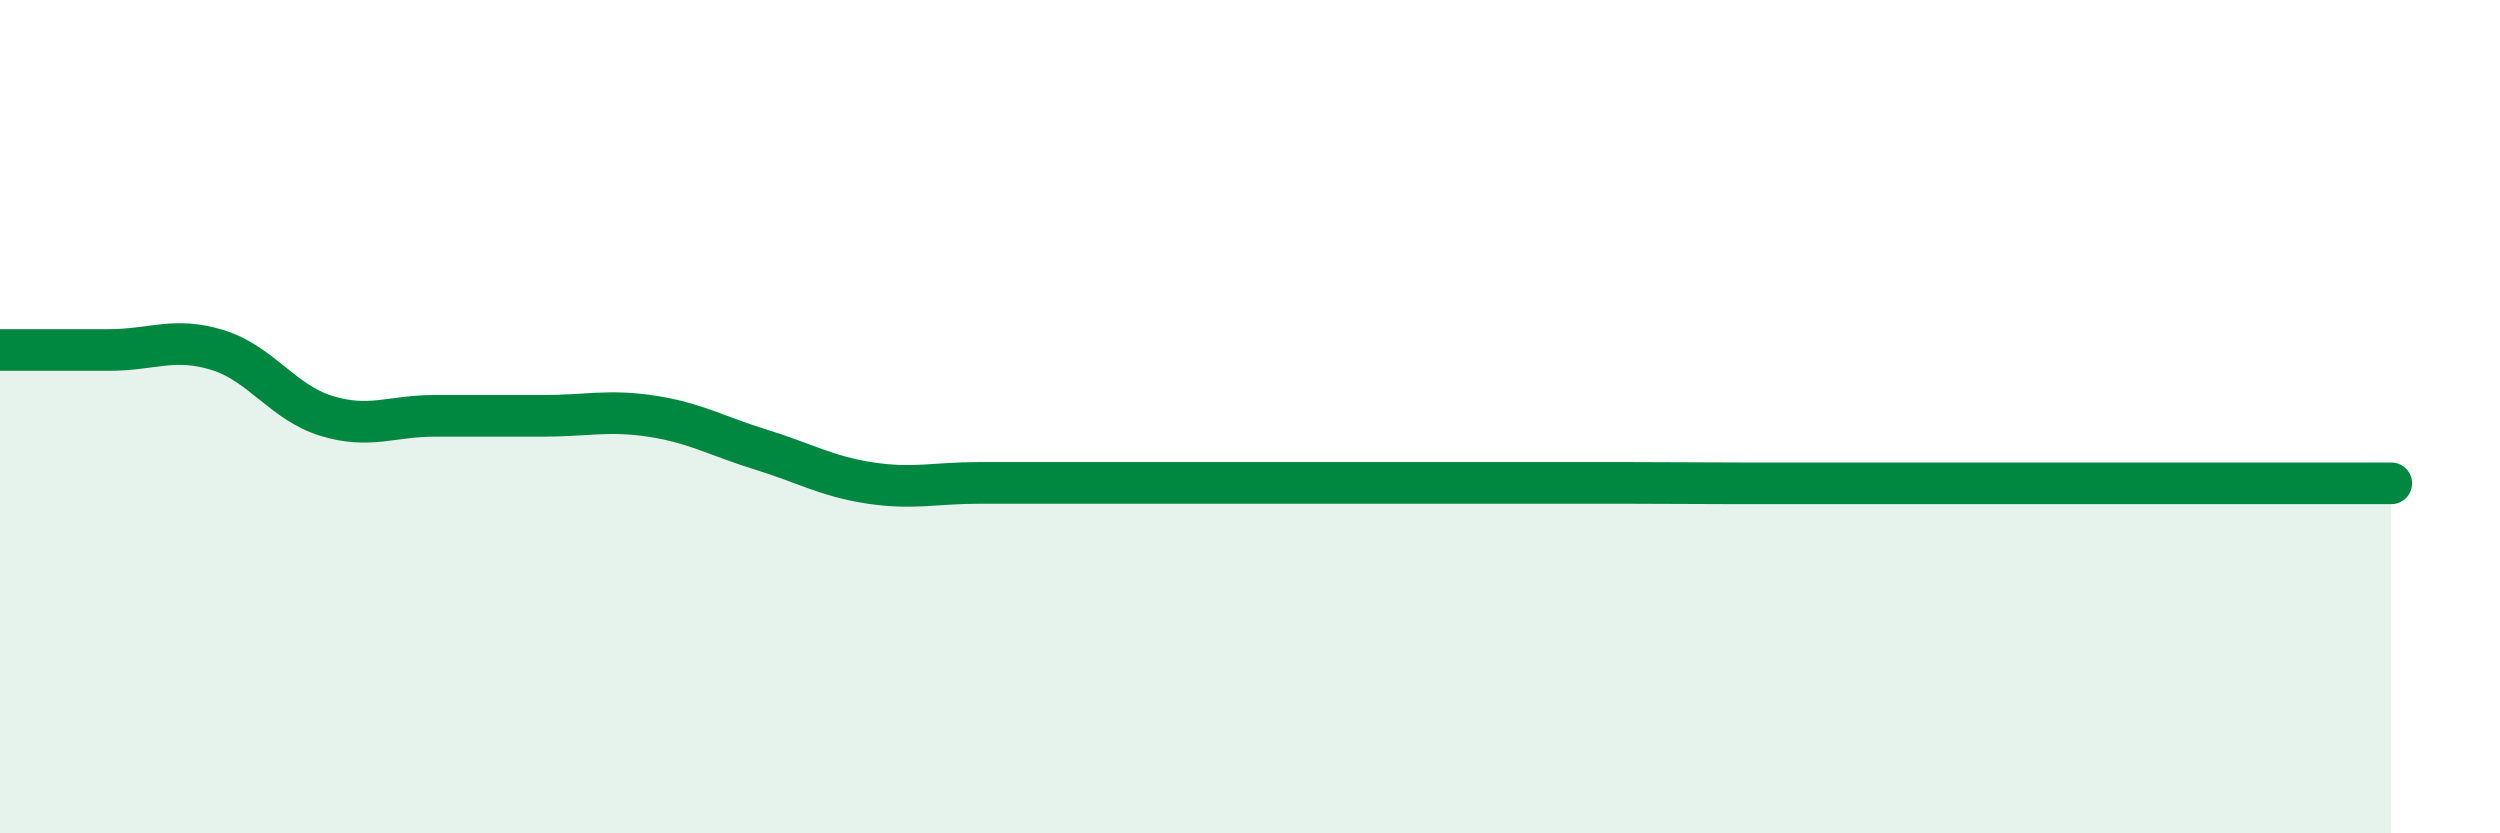
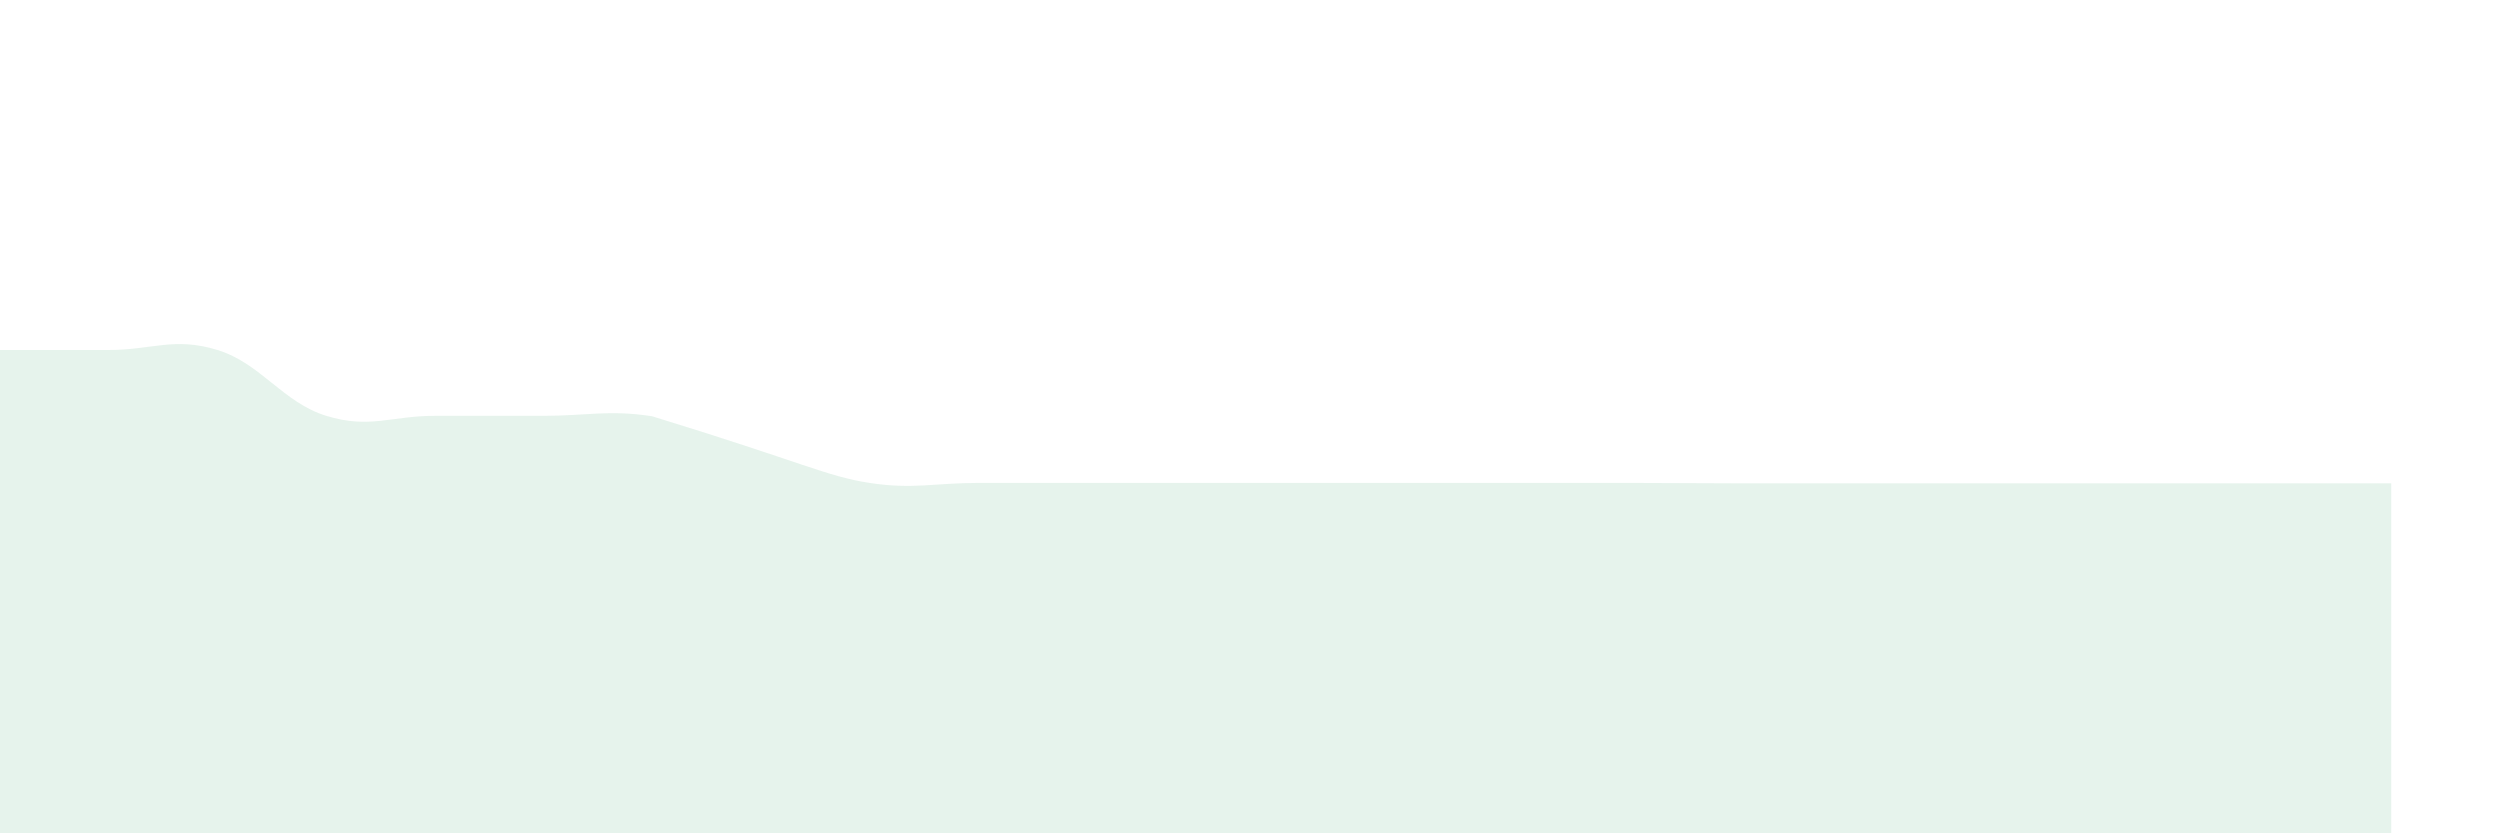
<svg xmlns="http://www.w3.org/2000/svg" width="60" height="20" viewBox="0 0 60 20">
-   <path d="M 0,8.4 C 0.52,8.4 1.57,8.4 2.61,8.4 C 3.65,8.4 4.18,8.08 5.22,8.4 C 6.26,8.72 6.79,9.66 7.83,9.98 C 8.87,10.3 9.39,9.98 10.43,9.98 C 11.47,9.98 12,9.98 13.04,9.98 C 14.08,9.98 14.61,9.83 15.65,9.99 C 16.69,10.15 17.22,10.47 18.26,10.79 C 19.3,11.11 19.83,11.43 20.87,11.59 C 21.91,11.75 22.44,11.59 23.48,11.59 C 24.52,11.59 25.05,11.59 26.09,11.59 C 27.13,11.59 27.66,11.59 28.7,11.59 C 29.74,11.59 30.26,11.59 31.3,11.59 C 32.34,11.59 32.87,11.59 33.91,11.59 C 34.95,11.59 35.48,11.59 36.52,11.59 C 37.56,11.59 38.09,11.59 39.13,11.59 C 40.17,11.59 40.7,11.6 41.74,11.6 C 42.78,11.6 43.31,11.6 44.35,11.6 C 45.39,11.6 45.92,11.6 46.96,11.6 C 48,11.6 48.53,11.6 49.57,11.6 C 50.61,11.6 51.13,11.6 52.17,11.6 C 53.21,11.6 53.74,11.6 54.78,11.6 C 55.82,11.6 56.87,11.6 57.39,11.6L57.39 20L0 20Z" fill="#008740" opacity="0.1" stroke-linecap="round" stroke-linejoin="round" />
-   <path d="M 0,8.4 C 0.52,8.4 1.57,8.4 2.61,8.4 C 3.65,8.4 4.18,8.08 5.22,8.4 C 6.26,8.72 6.79,9.66 7.83,9.98 C 8.87,10.3 9.39,9.98 10.43,9.98 C 11.47,9.98 12,9.98 13.04,9.98 C 14.08,9.98 14.61,9.83 15.65,9.99 C 16.69,10.15 17.22,10.47 18.26,10.79 C 19.3,11.11 19.83,11.43 20.87,11.59 C 21.91,11.75 22.44,11.59 23.48,11.59 C 24.52,11.59 25.05,11.59 26.09,11.59 C 27.13,11.59 27.66,11.59 28.7,11.59 C 29.74,11.59 30.26,11.59 31.3,11.59 C 32.34,11.59 32.87,11.59 33.91,11.59 C 34.95,11.59 35.48,11.59 36.52,11.59 C 37.56,11.59 38.09,11.59 39.13,11.59 C 40.17,11.59 40.7,11.6 41.74,11.6 C 42.78,11.6 43.31,11.6 44.35,11.6 C 45.39,11.6 45.92,11.6 46.96,11.6 C 48,11.6 48.53,11.6 49.57,11.6 C 50.61,11.6 51.13,11.6 52.17,11.6 C 53.21,11.6 53.74,11.6 54.78,11.6 C 55.82,11.6 56.87,11.6 57.39,11.6" stroke="#008740" stroke-width="1" fill="none" stroke-linecap="round" stroke-linejoin="round" />
+   <path d="M 0,8.4 C 0.52,8.4 1.57,8.4 2.61,8.4 C 3.65,8.4 4.18,8.08 5.22,8.4 C 6.26,8.72 6.79,9.66 7.83,9.98 C 8.87,10.3 9.39,9.98 10.43,9.98 C 11.47,9.98 12,9.98 13.04,9.98 C 14.08,9.98 14.61,9.83 15.65,9.99 C 19.3,11.11 19.83,11.43 20.87,11.59 C 21.91,11.75 22.44,11.59 23.48,11.59 C 24.52,11.59 25.05,11.59 26.09,11.59 C 27.13,11.59 27.66,11.59 28.7,11.59 C 29.74,11.59 30.26,11.59 31.3,11.59 C 32.34,11.59 32.87,11.59 33.91,11.59 C 34.95,11.59 35.48,11.59 36.52,11.59 C 37.56,11.59 38.09,11.59 39.13,11.59 C 40.17,11.59 40.7,11.6 41.74,11.6 C 42.78,11.6 43.31,11.6 44.35,11.6 C 45.39,11.6 45.92,11.6 46.96,11.6 C 48,11.6 48.53,11.6 49.57,11.6 C 50.61,11.6 51.13,11.6 52.17,11.6 C 53.21,11.6 53.74,11.6 54.78,11.6 C 55.82,11.6 56.87,11.6 57.39,11.6L57.39 20L0 20Z" fill="#008740" opacity="0.1" stroke-linecap="round" stroke-linejoin="round" />
</svg>